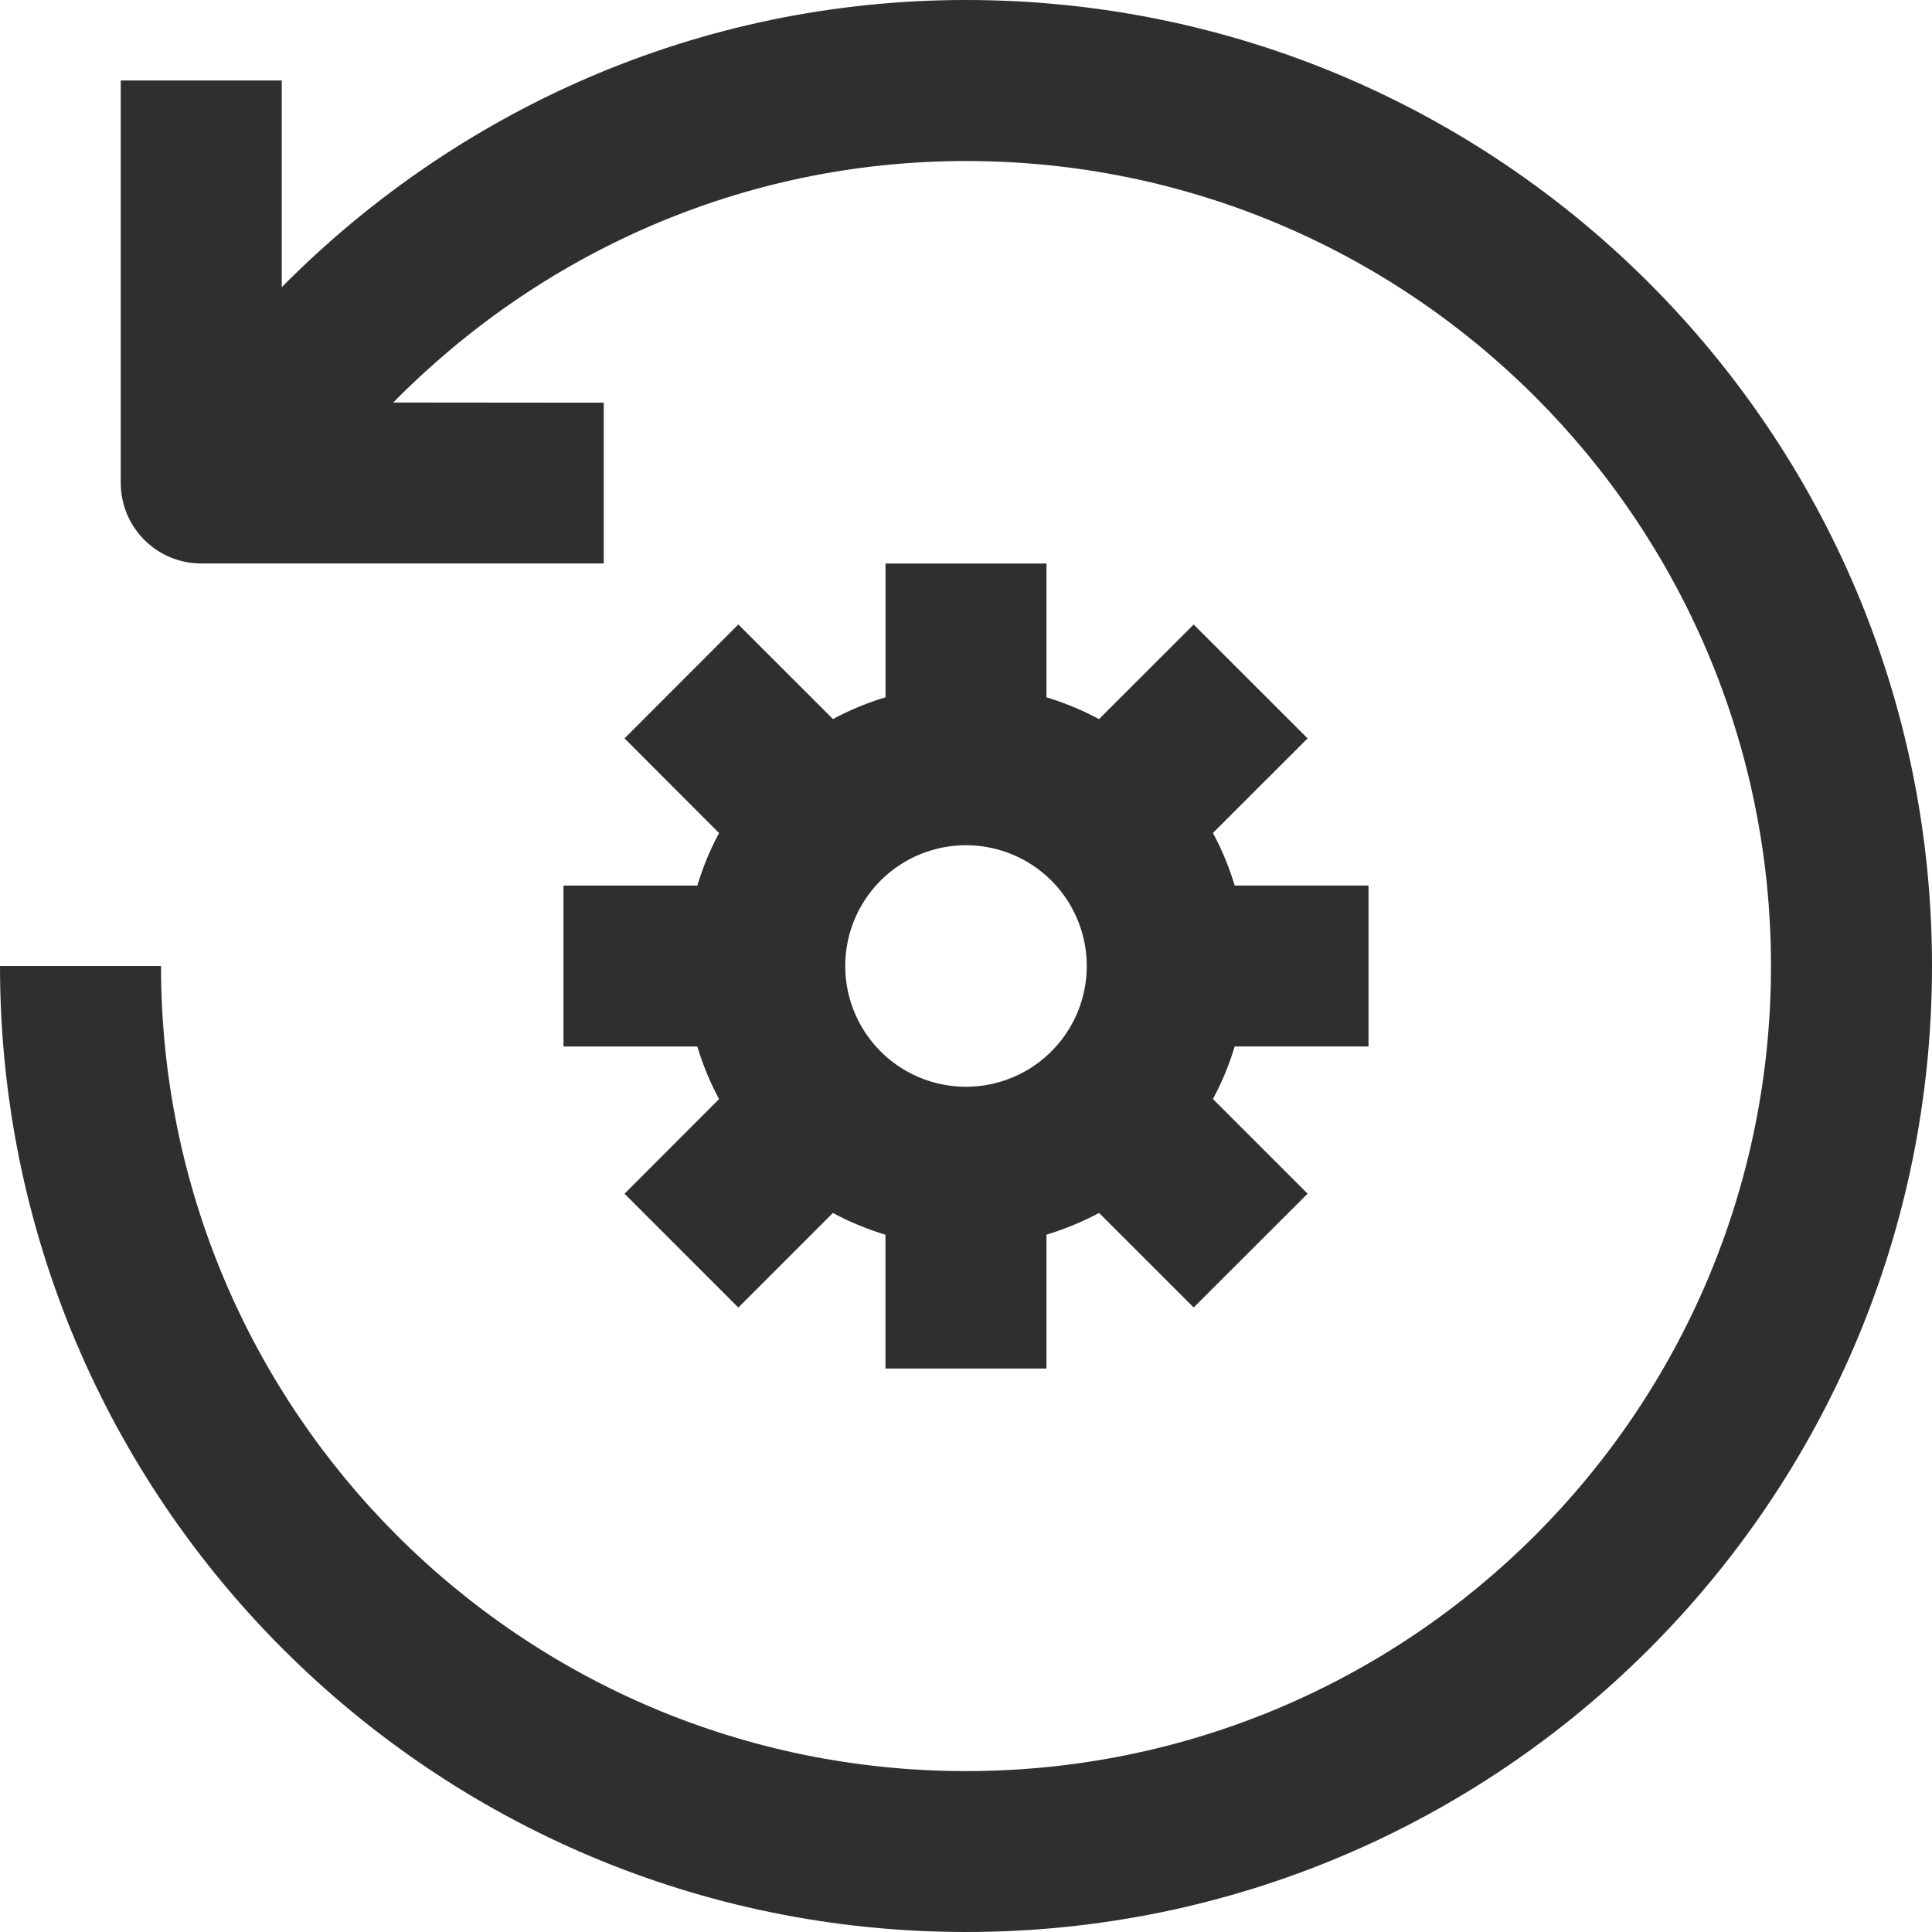
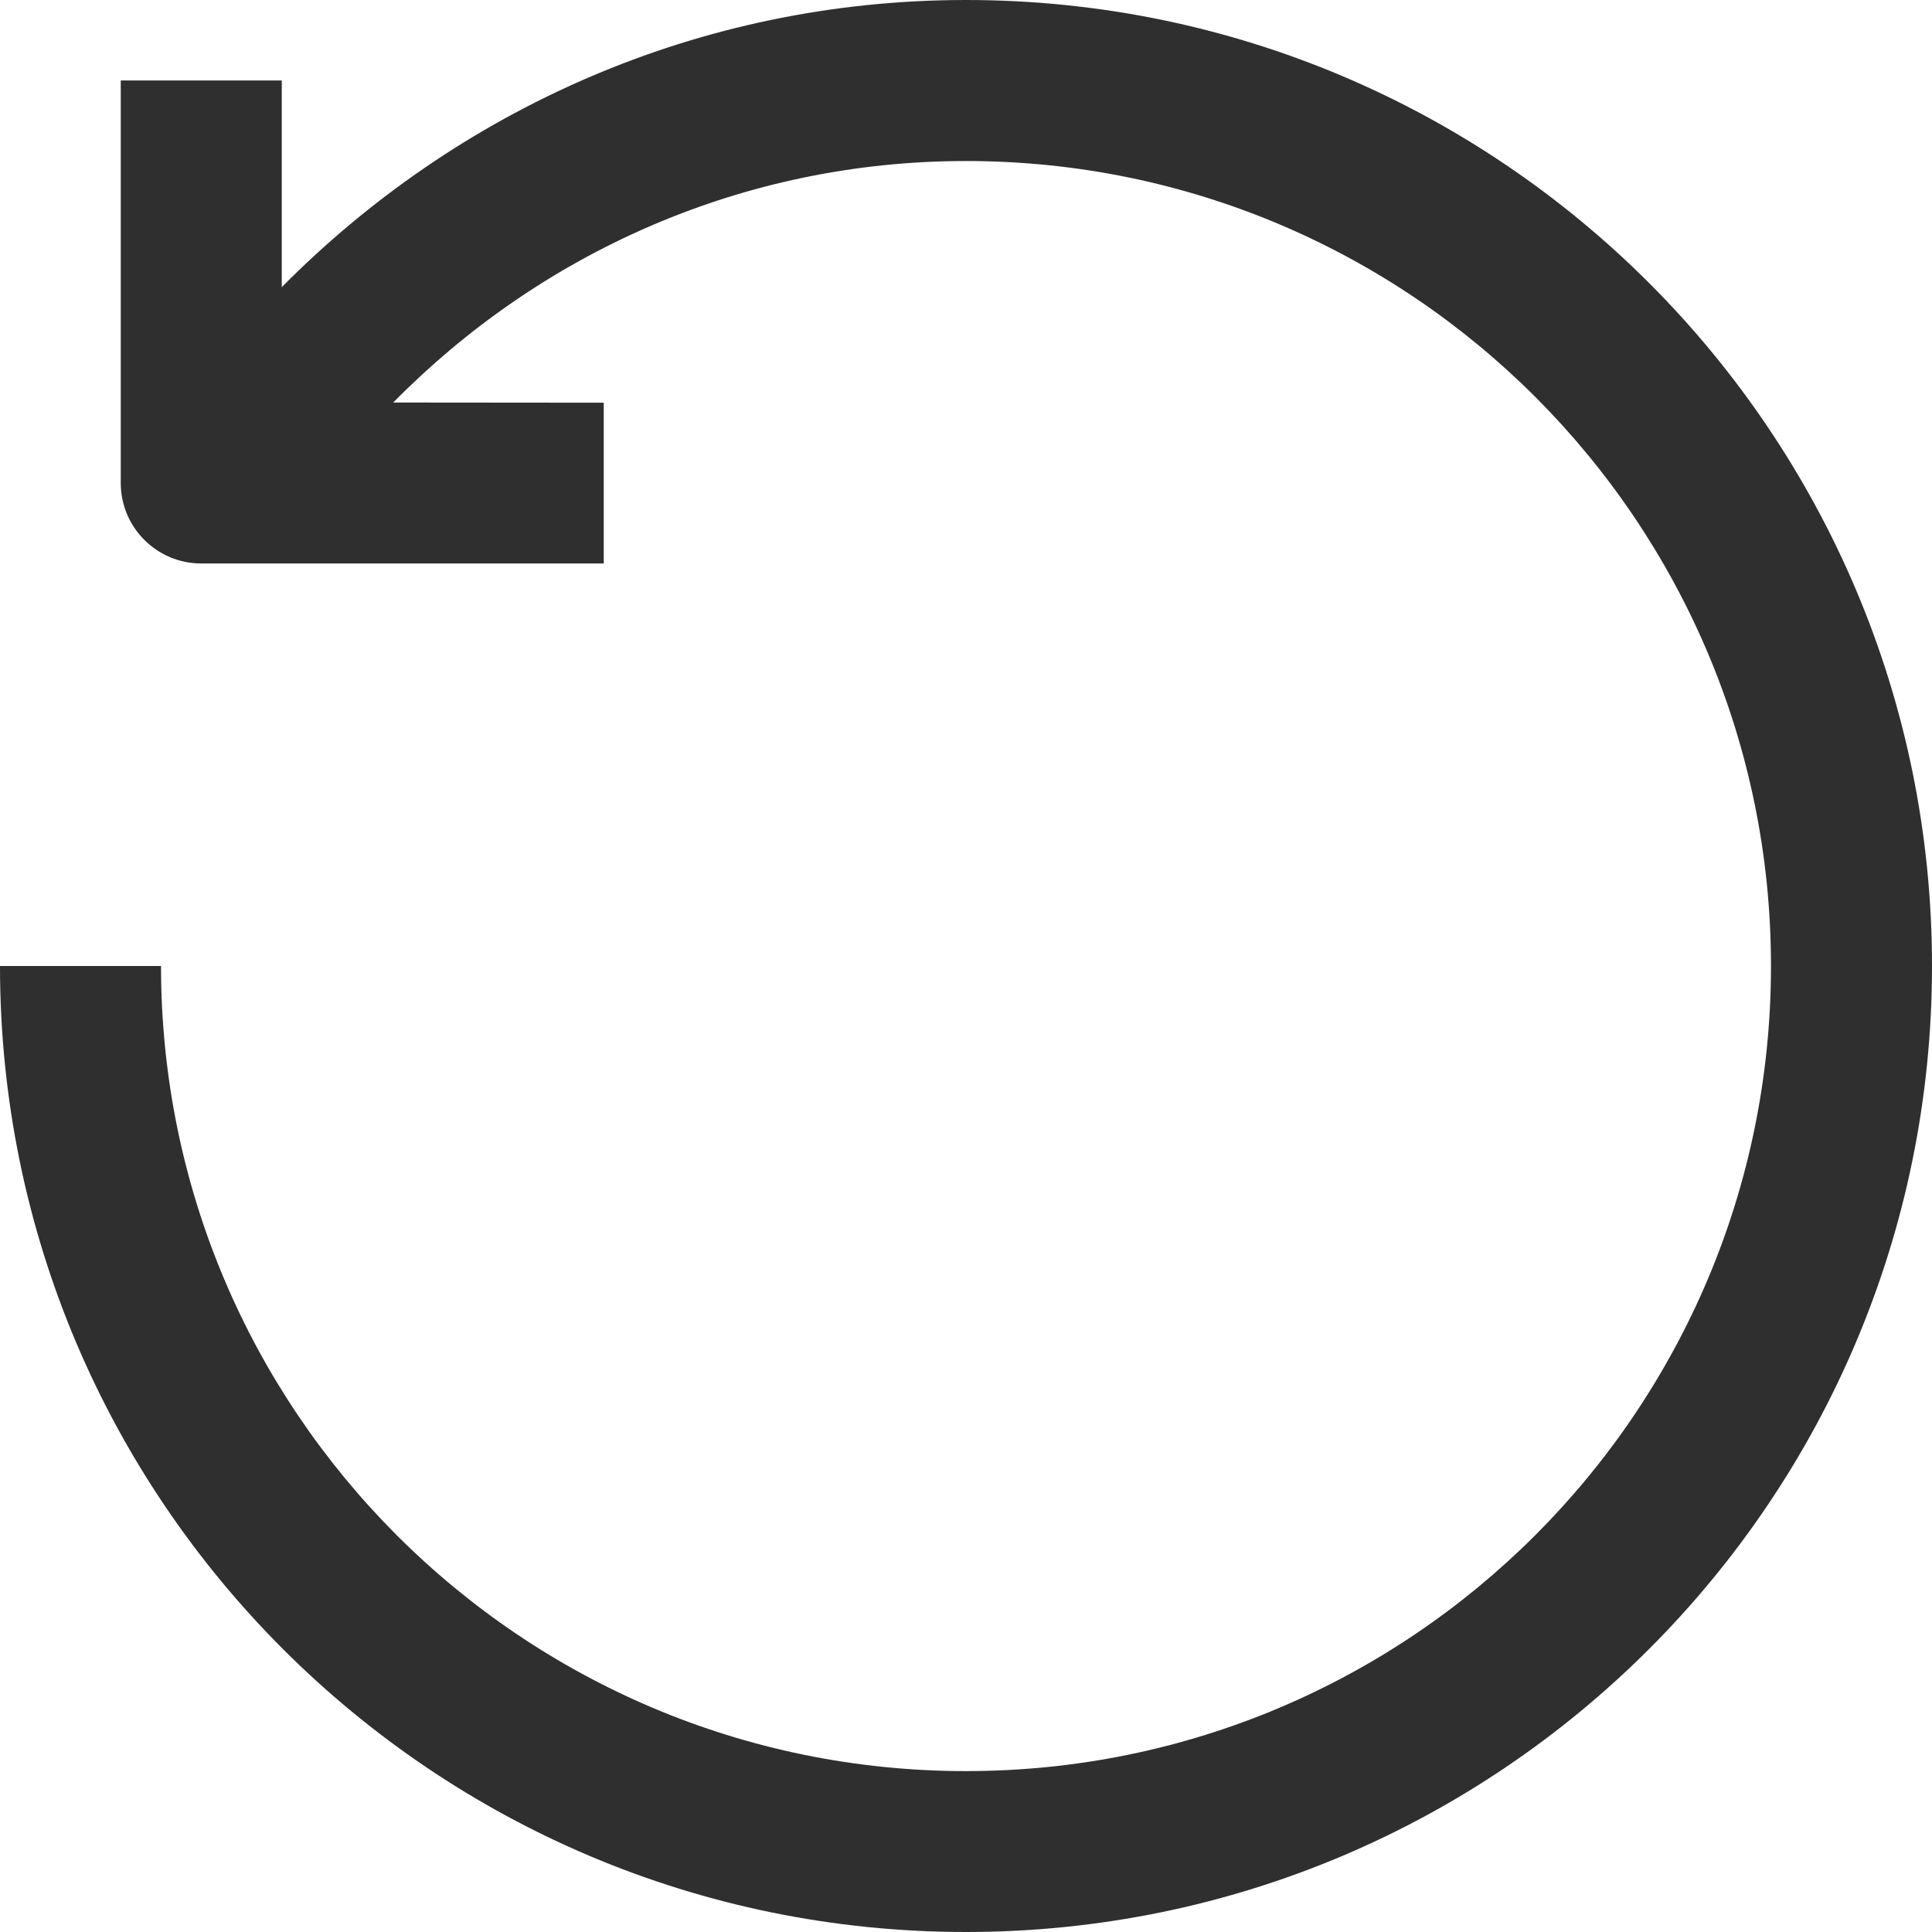
<svg xmlns="http://www.w3.org/2000/svg" width="32" height="32">
  <g fill="#2F2F2F" fill-rule="nonzero">
-     <path d="M22.667 17.334v-2.667H20.45a4.657 4.657 0 00-.36-.87l1.568-1.567-1.887-1.886-1.568 1.567a4.716 4.716 0 00-.87-.361V9.334h-2.666v2.216a4.689 4.689 0 00-.87.36l-1.568-1.567-1.885 1.887 1.566 1.568a4.668 4.668 0 00-.36.87H9.333v2.666h2.217c.092.305.212.594.36.87l-1.566 1.568 1.885 1.885 1.567-1.567c.275.149.566.268.87.361v2.216h2.667V20.45c.305-.093.595-.212.871-.36l1.567 1.566 1.887-1.885-1.568-1.568a4.68 4.68 0 00.36-.87h2.217zM16 18a2 2 0 110-4 2 2 0 010 4z" />
    <path d="M16 0C11.558 0 7.562 1.832 4.667 4.756V1.333H2V8c0 .737.599 1.333 1.333 1.333H10V6.67l-3.487-.003c2.42-2.458 5.765-4 9.487-4 7.363 0 13.333 5.97 13.333 13.334 0 7.363-5.97 13.334-13.333 13.334S2.667 23.364 2.667 16H0c0 8.836 7.164 16 16 16s16-7.164 16-16S24.836 0 16 0z" />
  </g>
</svg>